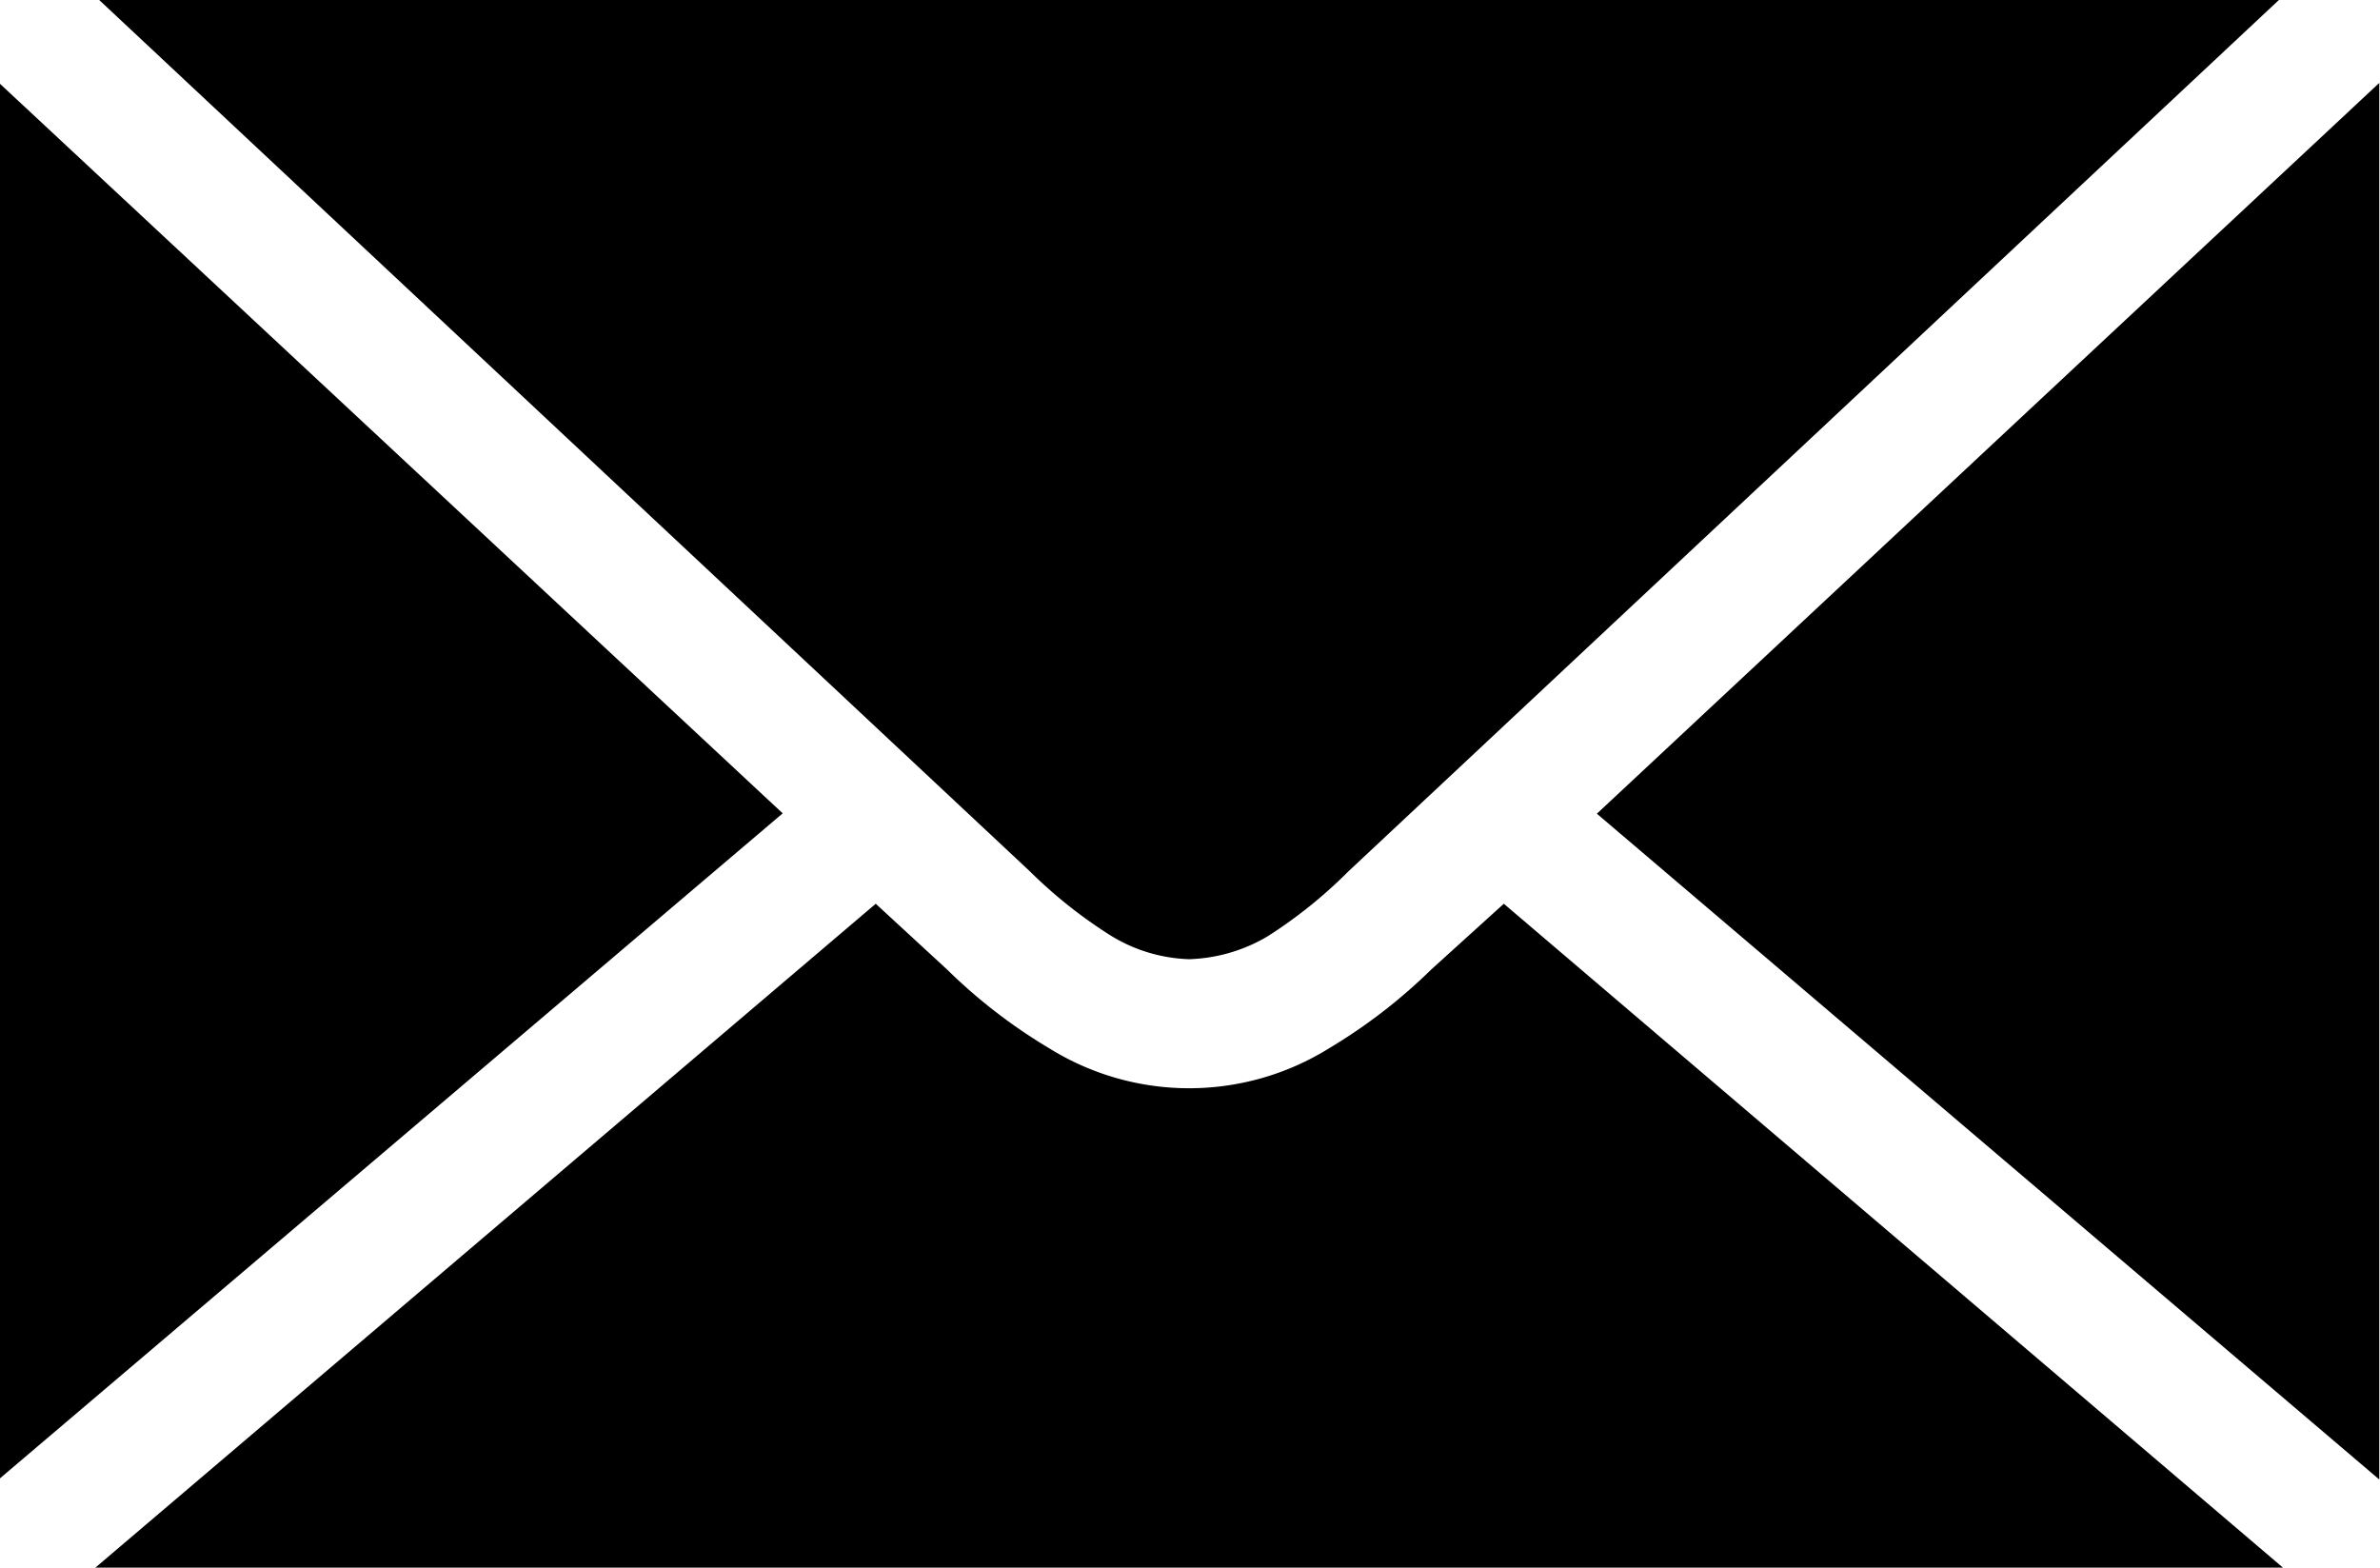
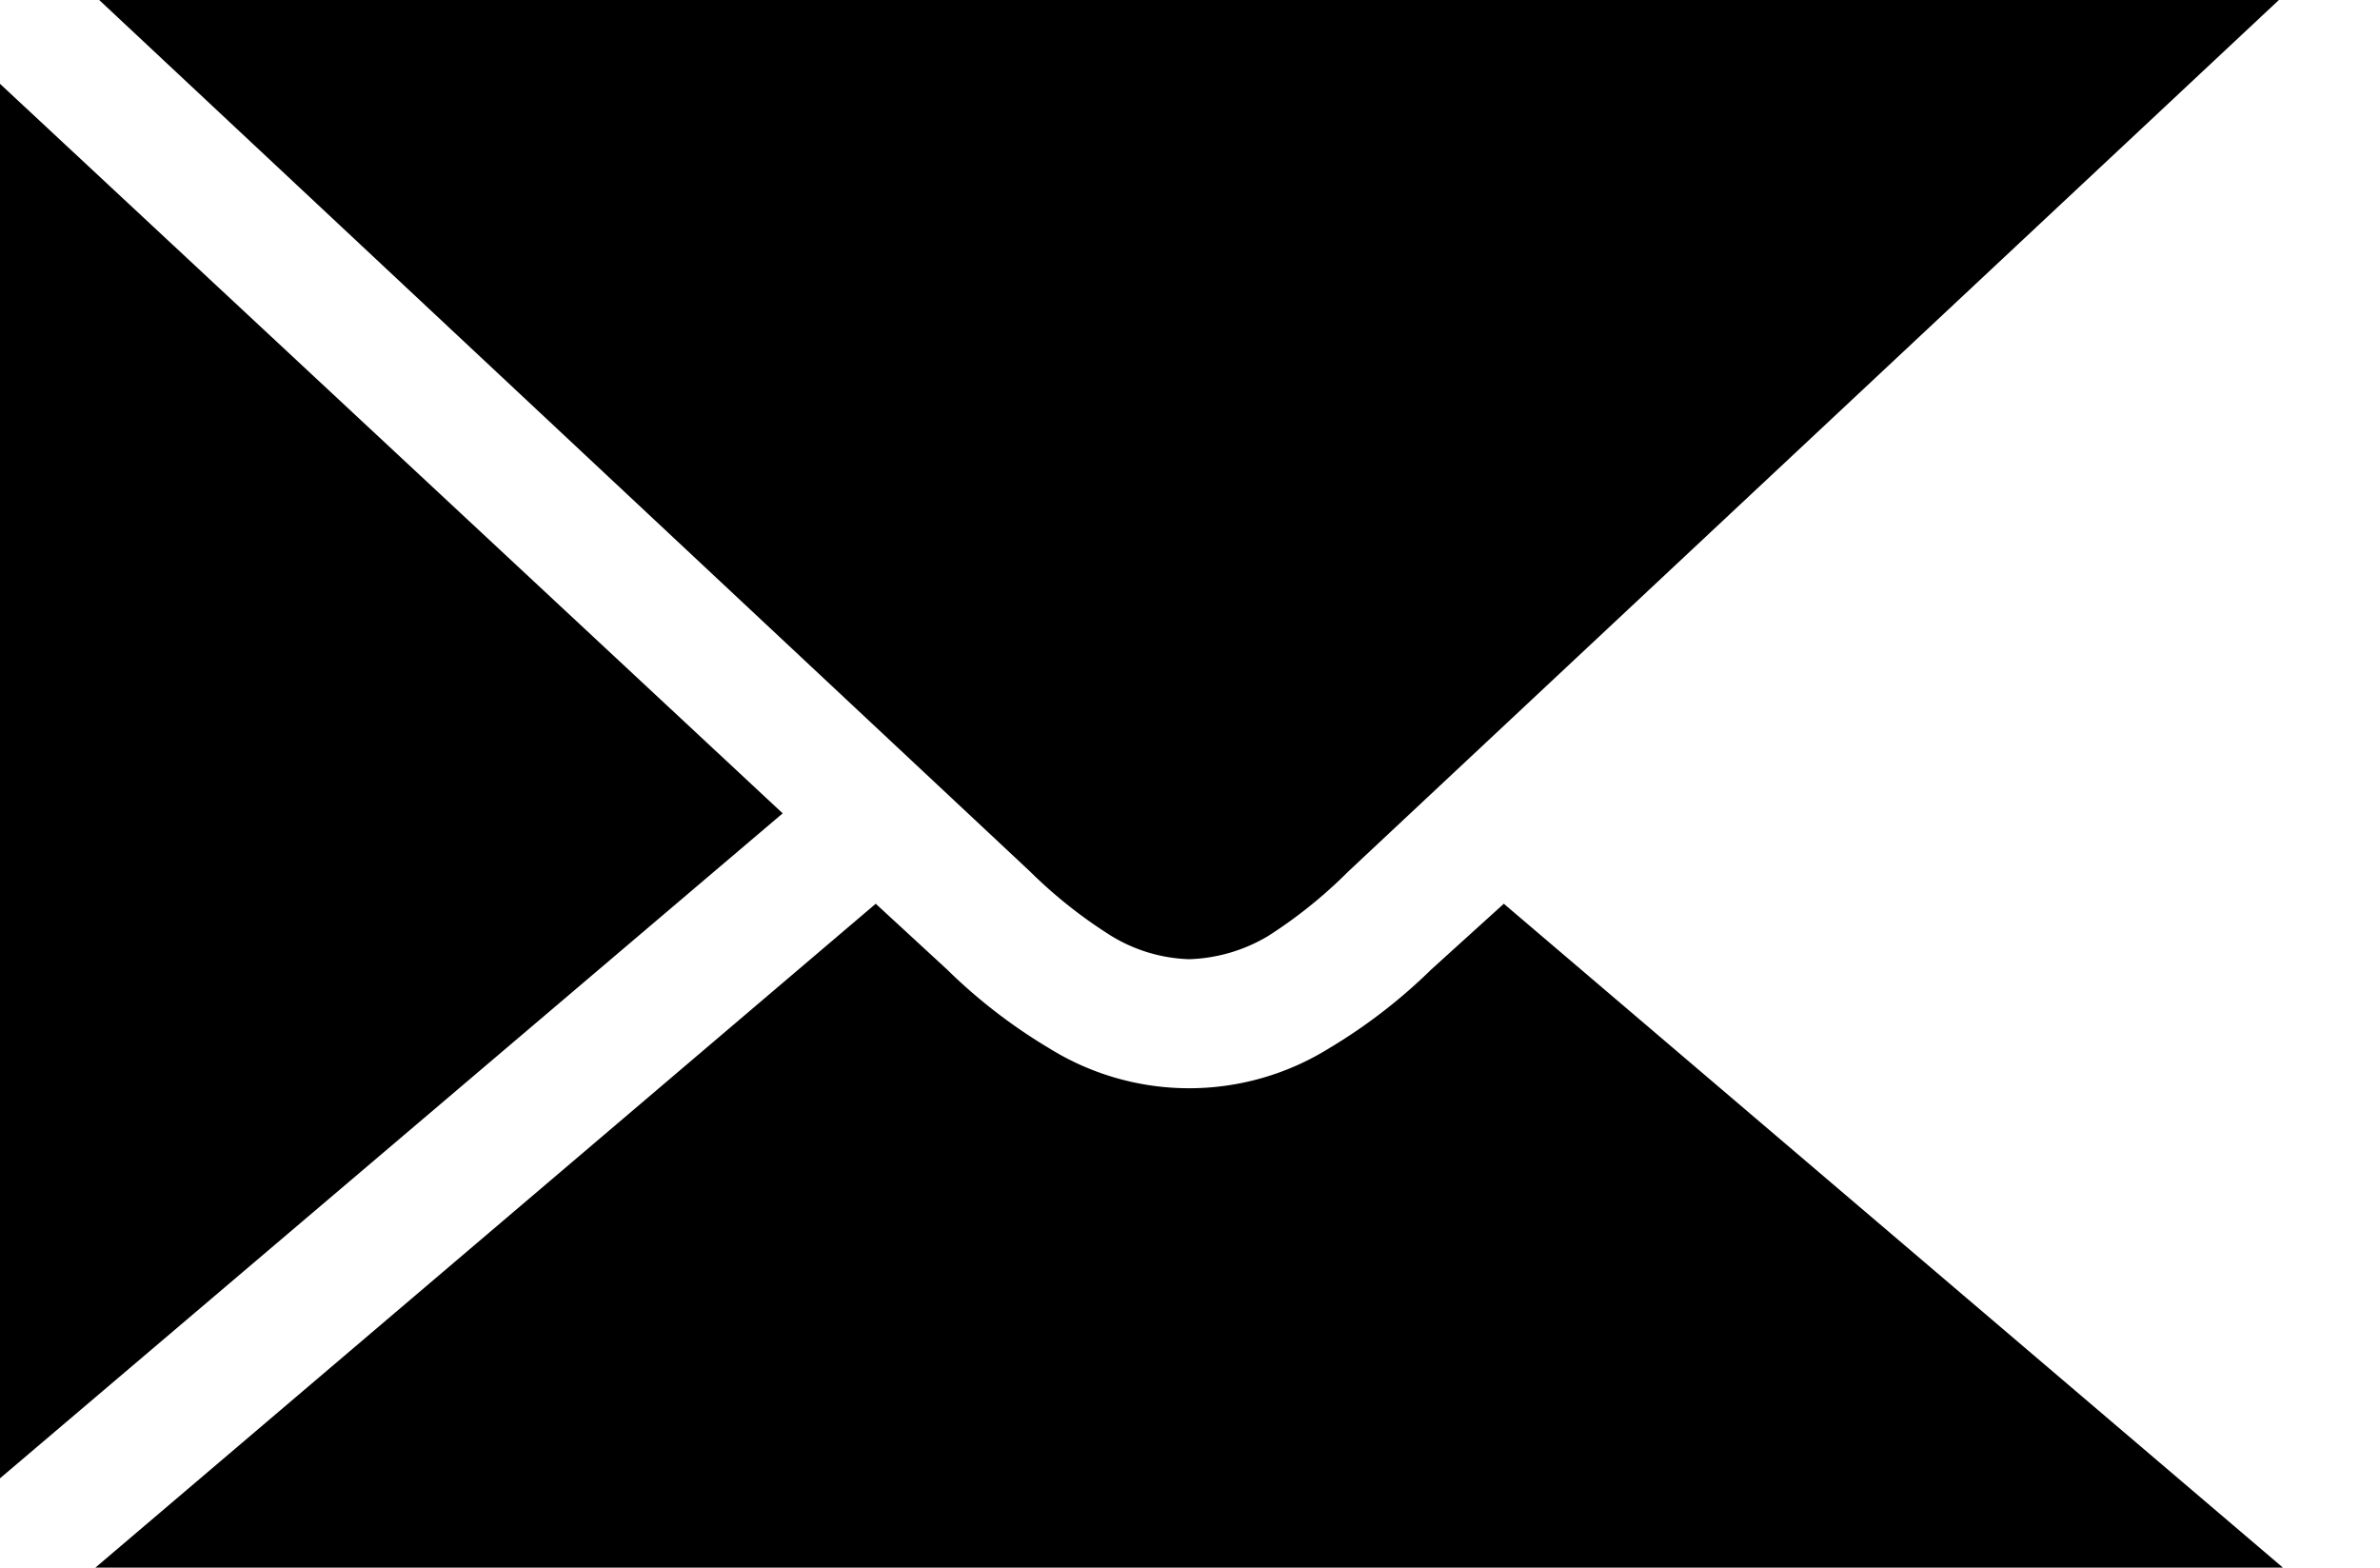
<svg xmlns="http://www.w3.org/2000/svg" width="32.406" height="21.344" viewBox="0 0 32.406 21.344">
  <defs>
    <style>
      .cls-1 {
        fill-rule: evenodd;
      }
    </style>
  </defs>
-   <path id="icon_mail_bk.svg" class="cls-1" d="M566.99,837.785V856.8l-10.653-9.065ZM551.861,849.4a2.227,2.227,0,0,1-1.076.316,2.162,2.162,0,0,1-1.058-.316,6.466,6.466,0,0,1-1.11-.88l-12.683-11.874h29.7L552.954,848.52A6.441,6.441,0,0,1,551.861,849.4Zm-17.28,7.395v-19.01l10.67,9.945Zm12.908-6.939a7.351,7.351,0,0,0,1.388,1.071,3.609,3.609,0,0,0,3.817,0,7.416,7.416,0,0,0,1.388-1.071l0.988-.895,10.619,9.048H535.882l10.636-9.048Z" transform="translate(-534.594 -836.656)" />
+   <path id="icon_mail_bk.svg" class="cls-1" d="M566.99,837.785l-10.653-9.065ZM551.861,849.4a2.227,2.227,0,0,1-1.076.316,2.162,2.162,0,0,1-1.058-.316,6.466,6.466,0,0,1-1.11-.88l-12.683-11.874h29.7L552.954,848.52A6.441,6.441,0,0,1,551.861,849.4Zm-17.28,7.395v-19.01l10.67,9.945Zm12.908-6.939a7.351,7.351,0,0,0,1.388,1.071,3.609,3.609,0,0,0,3.817,0,7.416,7.416,0,0,0,1.388-1.071l0.988-.895,10.619,9.048H535.882l10.636-9.048Z" transform="translate(-534.594 -836.656)" />
</svg>